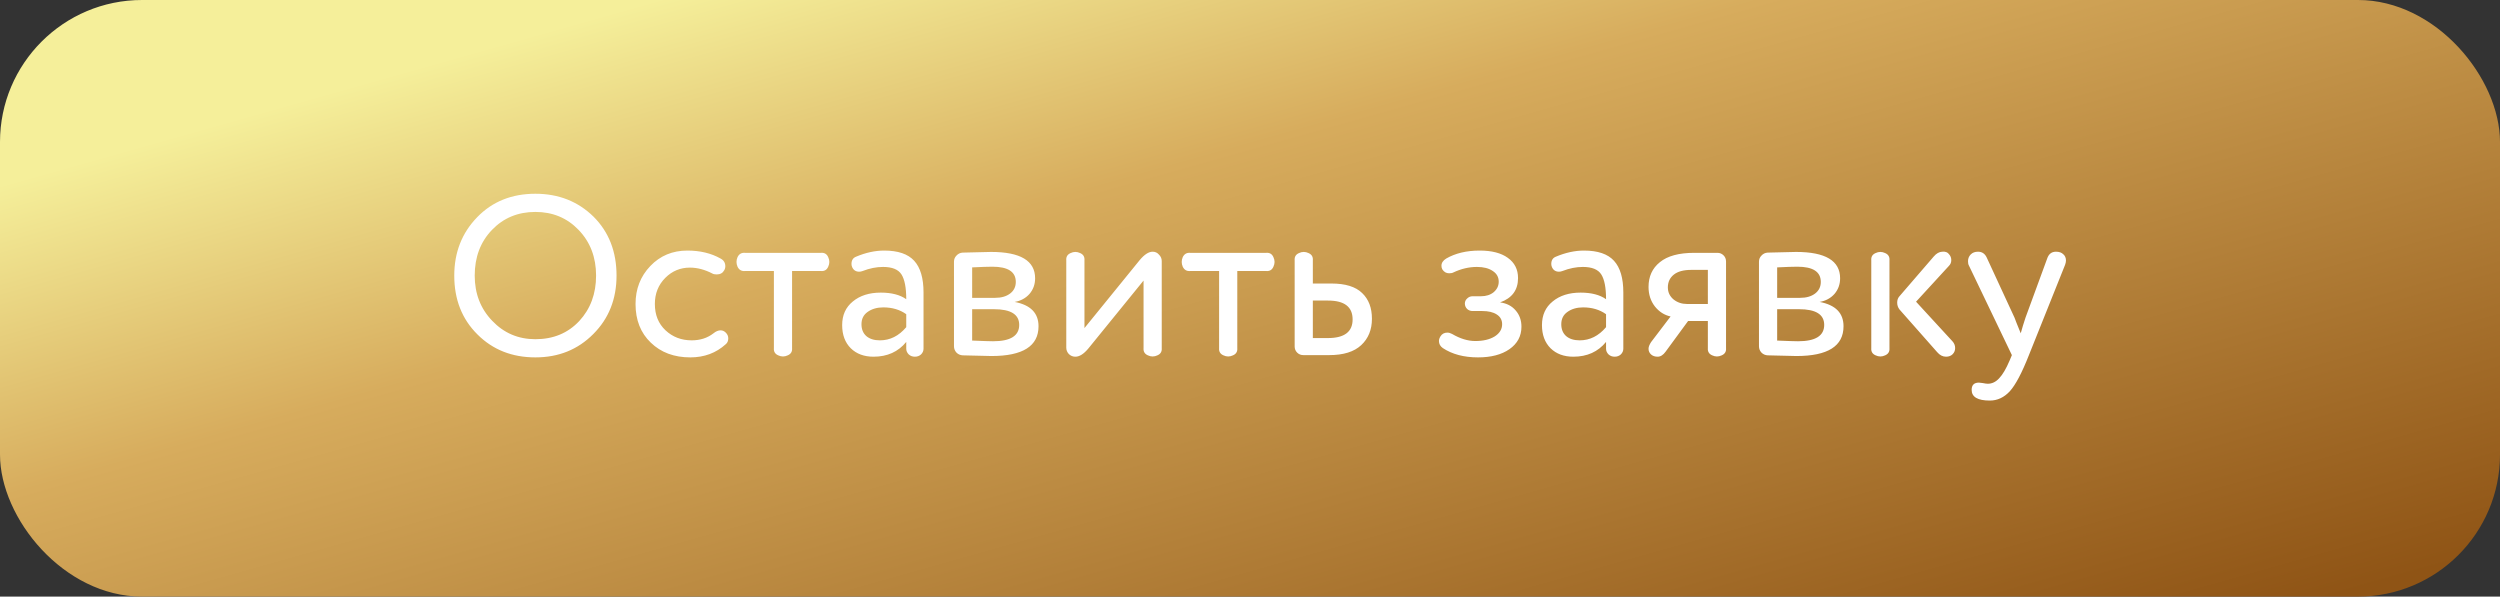
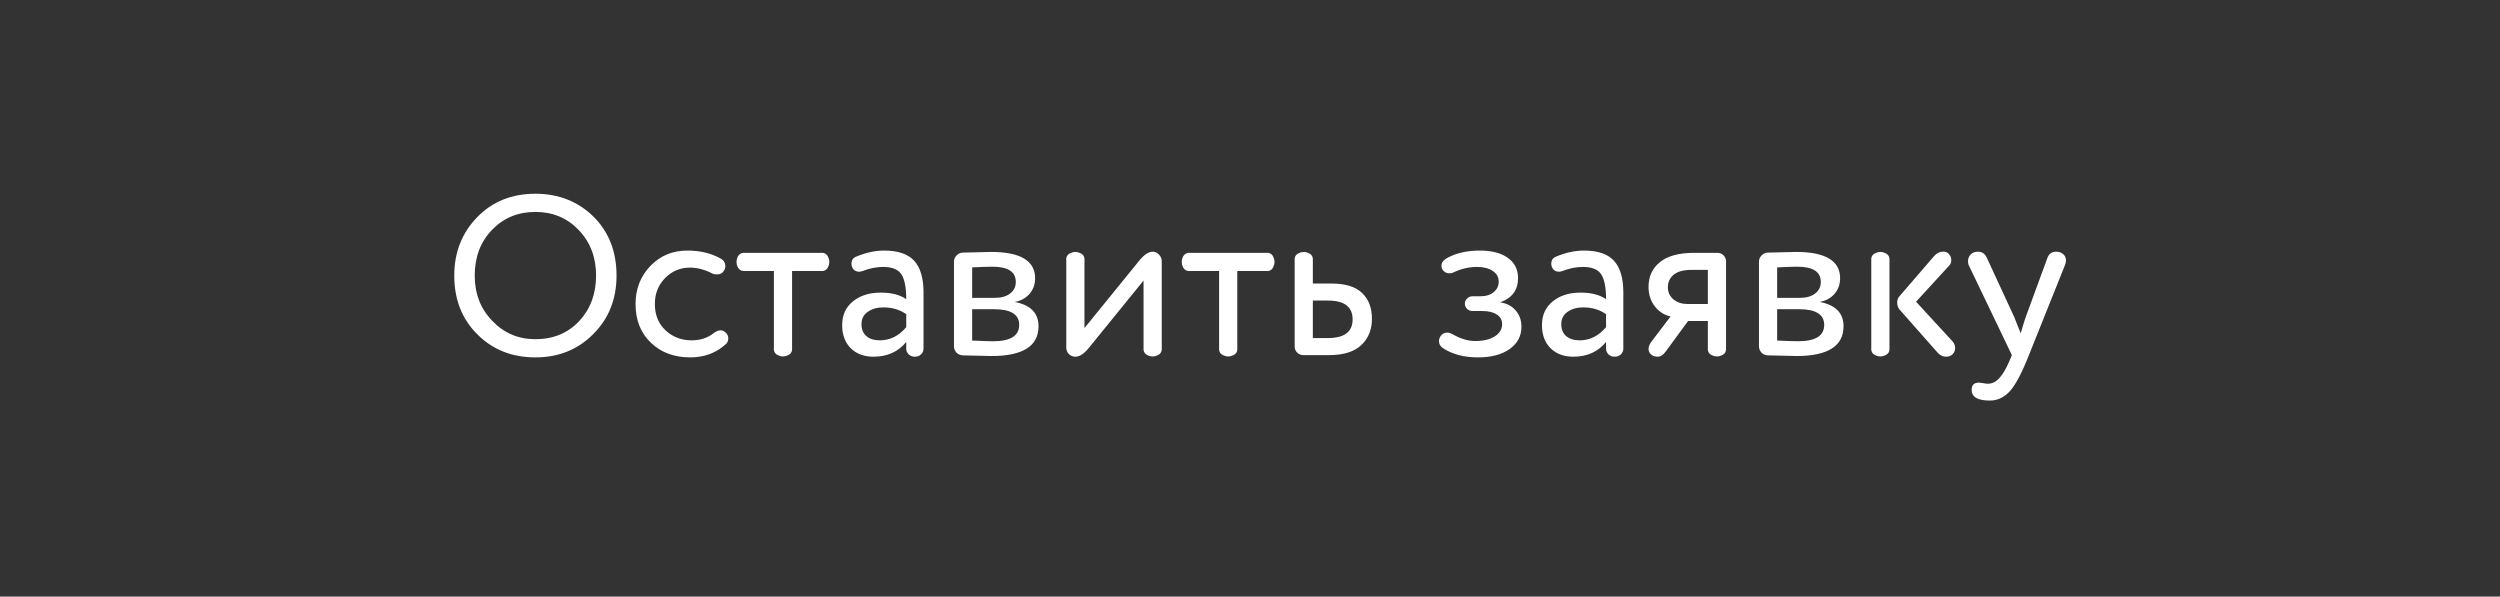
<svg xmlns="http://www.w3.org/2000/svg" width="176" height="42" viewBox="0 0 176 42" fill="none">
  <rect x="0" y="0" width="176" height="42" fill="#333333" stroke="none" />
-   <rect width="176" height="42" rx="10" fill="url(#paint0_linear)" />
  <path d="M37.692 25.16C36.049 25.16 34.689 24.621 33.612 23.544C32.524 22.467 31.98 21.085 31.98 19.4C31.98 17.768 32.518 16.397 33.596 15.288C34.662 14.189 36.028 13.64 37.692 13.64C39.324 13.64 40.689 14.179 41.788 15.256C42.865 16.333 43.404 17.715 43.404 19.4C43.404 21.053 42.86 22.424 41.772 23.512C40.684 24.611 39.324 25.16 37.692 25.16ZM37.692 14.92C36.465 14.92 35.446 15.341 34.636 16.184C33.825 17.027 33.42 18.099 33.42 19.4C33.42 20.669 33.83 21.731 34.652 22.584C35.473 23.448 36.486 23.88 37.692 23.88C38.95 23.88 39.98 23.453 40.78 22.6C41.569 21.747 41.964 20.68 41.964 19.4C41.964 18.109 41.553 17.037 40.732 16.184C39.921 15.341 38.908 14.92 37.692 14.92ZM50.15 19.256C49.617 18.979 49.089 18.84 48.566 18.84C47.894 18.84 47.318 19.08 46.838 19.56C46.348 20.051 46.102 20.664 46.102 21.4C46.102 22.168 46.353 22.787 46.854 23.256C47.356 23.725 47.969 23.96 48.694 23.96C49.292 23.96 49.804 23.795 50.23 23.464C50.401 23.325 50.566 23.256 50.726 23.256C50.865 23.256 50.988 23.309 51.094 23.416C51.212 23.533 51.27 23.667 51.27 23.816C51.27 23.997 51.212 24.136 51.094 24.232C50.412 24.851 49.58 25.16 48.598 25.16C47.457 25.16 46.529 24.813 45.814 24.12C45.1 23.437 44.742 22.531 44.742 21.4C44.742 20.344 45.089 19.453 45.782 18.728C46.476 18.003 47.345 17.64 48.39 17.64C49.286 17.64 50.065 17.827 50.726 18.2C50.95 18.317 51.062 18.499 51.062 18.744C51.062 18.851 51.036 18.947 50.982 19.032C50.876 19.224 50.7 19.32 50.454 19.32C50.326 19.32 50.225 19.299 50.15 19.256ZM55.762 19.08V24.504C55.783 24.749 55.682 24.92 55.458 25.016C55.234 25.123 55.01 25.123 54.786 25.016C54.562 24.92 54.46 24.749 54.482 24.504V19.08H52.45C52.204 19.101 52.028 19 51.922 18.776C51.826 18.552 51.826 18.328 51.922 18.104C52.028 17.88 52.204 17.779 52.45 17.8H57.794C58.039 17.779 58.21 17.88 58.306 18.104C58.412 18.328 58.412 18.552 58.306 18.776C58.21 19 58.039 19.101 57.794 19.08H55.762ZM59.288 22.888C59.288 22.184 59.539 21.629 60.04 21.224C60.542 20.808 61.198 20.6 62.008 20.6C62.766 20.6 63.363 20.755 63.8 21.064C63.8 20.253 63.688 19.672 63.464 19.32C63.24 18.968 62.808 18.792 62.168 18.792C61.699 18.792 61.219 18.888 60.728 19.08C60.643 19.112 60.563 19.128 60.488 19.128C60.254 19.128 60.088 19.021 59.992 18.808C59.96 18.733 59.944 18.659 59.944 18.584C59.944 18.328 60.051 18.157 60.264 18.072C60.947 17.784 61.608 17.64 62.248 17.64C63.219 17.64 63.923 17.88 64.36 18.36C64.798 18.84 65.016 19.581 65.016 20.584V24.552C65.016 24.701 64.958 24.835 64.84 24.952C64.723 25.059 64.579 25.112 64.408 25.112C64.238 25.112 64.094 25.059 63.976 24.952C63.859 24.835 63.8 24.701 63.8 24.552V24.072C63.235 24.765 62.467 25.112 61.496 25.112C60.835 25.112 60.302 24.915 59.896 24.52C59.491 24.115 59.288 23.571 59.288 22.888ZM63.8 23.032V22.12C63.352 21.8 62.814 21.64 62.184 21.64C61.747 21.64 61.379 21.747 61.08 21.96C60.792 22.163 60.648 22.451 60.648 22.824C60.648 23.176 60.76 23.453 60.984 23.656C61.219 23.859 61.539 23.96 61.944 23.96C62.659 23.96 63.278 23.651 63.8 23.032ZM72.872 19.592C72.872 20.019 72.739 20.387 72.472 20.696C72.205 20.995 71.859 21.181 71.432 21.256C72.552 21.469 73.112 22.04 73.112 22.968C73.112 24.365 72.008 25.064 69.8 25.064C69.693 25.064 69.016 25.048 67.768 25.016C67.597 25.005 67.453 24.941 67.336 24.824C67.219 24.696 67.16 24.547 67.16 24.376V18.424C67.16 18.253 67.219 18.109 67.336 17.992C67.453 17.864 67.597 17.795 67.768 17.784C68.92 17.752 69.587 17.736 69.768 17.736C71.837 17.736 72.872 18.355 72.872 19.592ZM69.976 21.768H68.44V23.976C69.208 24.008 69.698 24.024 69.912 24.024C71.138 24.024 71.752 23.64 71.752 22.872C71.752 22.136 71.16 21.768 69.976 21.768ZM68.44 18.824V20.968H70.056C70.493 20.968 70.845 20.867 71.112 20.664C71.379 20.461 71.512 20.189 71.512 19.848C71.512 19.133 70.963 18.776 69.864 18.776C69.555 18.776 69.08 18.792 68.44 18.824ZM81.786 18.376V24.504C81.807 24.749 81.706 24.92 81.482 25.016C81.258 25.123 81.034 25.123 80.81 25.016C80.586 24.92 80.485 24.749 80.506 24.504V19.752L76.618 24.536C76.298 24.92 75.994 25.112 75.706 25.112C75.525 25.112 75.37 25.048 75.242 24.92C75.125 24.792 75.066 24.643 75.066 24.472V18.328C75.045 18.083 75.146 17.912 75.37 17.816C75.594 17.709 75.818 17.709 76.042 17.816C76.266 17.912 76.367 18.083 76.346 18.328V23.096L80.234 18.312C80.565 17.917 80.869 17.72 81.146 17.72C81.327 17.72 81.477 17.789 81.594 17.928C81.722 18.056 81.786 18.205 81.786 18.376ZM87.105 19.08V24.504C87.127 24.749 87.025 24.92 86.801 25.016C86.577 25.123 86.353 25.123 86.129 25.016C85.905 24.92 85.804 24.749 85.825 24.504V19.08H83.793C83.548 19.101 83.372 19 83.265 18.776C83.169 18.552 83.169 18.328 83.265 18.104C83.372 17.88 83.548 17.779 83.793 17.8H89.137C89.383 17.779 89.553 17.88 89.649 18.104C89.756 18.328 89.756 18.552 89.649 18.776C89.553 19 89.383 19.101 89.137 19.08H87.105ZM92.424 18.328V19.96H93.736C94.718 19.96 95.438 20.184 95.896 20.632C96.355 21.069 96.584 21.672 96.584 22.44C96.584 23.208 96.334 23.827 95.832 24.296C95.331 24.765 94.579 25 93.576 25H91.752C91.582 25 91.438 24.941 91.32 24.824C91.203 24.707 91.144 24.563 91.144 24.392V18.328C91.123 18.083 91.224 17.912 91.448 17.816C91.672 17.709 91.896 17.709 92.12 17.816C92.344 17.912 92.445 18.083 92.424 18.328ZM92.424 21.16V23.8H93.48C94.643 23.8 95.224 23.363 95.224 22.488C95.224 21.603 94.648 21.16 93.496 21.16H92.424ZM104.166 17.64C105.02 17.64 105.681 17.811 106.15 18.152C106.63 18.493 106.87 18.968 106.87 19.576C106.87 20.419 106.449 20.989 105.606 21.288C106.076 21.352 106.444 21.544 106.71 21.864C106.977 22.173 107.11 22.552 107.11 23C107.11 23.661 106.828 24.189 106.262 24.584C105.708 24.968 104.972 25.16 104.054 25.16C103.062 25.16 102.236 24.941 101.574 24.504C101.393 24.376 101.302 24.211 101.302 24.008C101.302 23.901 101.34 23.789 101.414 23.672C101.521 23.501 101.681 23.416 101.894 23.416C102.001 23.416 102.113 23.448 102.23 23.512C102.796 23.843 103.34 24.008 103.862 24.008C104.417 24.008 104.87 23.901 105.222 23.688C105.574 23.464 105.75 23.176 105.75 22.824C105.75 22.525 105.622 22.296 105.366 22.136C105.121 21.976 104.78 21.896 104.342 21.896H103.67C103.521 21.896 103.393 21.848 103.286 21.752C103.18 21.645 103.126 21.517 103.126 21.368C103.126 21.229 103.18 21.112 103.286 21.016C103.393 20.909 103.521 20.856 103.67 20.856H104.262C104.625 20.856 104.924 20.76 105.158 20.568C105.393 20.365 105.51 20.12 105.51 19.832C105.51 19.512 105.372 19.261 105.094 19.08C104.817 18.888 104.444 18.792 103.974 18.792C103.42 18.792 102.87 18.92 102.326 19.176C102.252 19.219 102.15 19.24 102.022 19.24C101.82 19.24 101.66 19.149 101.542 18.968C101.5 18.893 101.478 18.808 101.478 18.712C101.478 18.509 101.59 18.339 101.814 18.2C102.465 17.827 103.249 17.64 104.166 17.64ZM108.554 22.888C108.554 22.184 108.805 21.629 109.306 21.224C109.807 20.808 110.463 20.6 111.274 20.6C112.031 20.6 112.629 20.755 113.066 21.064C113.066 20.253 112.954 19.672 112.73 19.32C112.506 18.968 112.074 18.792 111.434 18.792C110.965 18.792 110.485 18.888 109.994 19.08C109.909 19.112 109.829 19.128 109.754 19.128C109.519 19.128 109.354 19.021 109.258 18.808C109.226 18.733 109.21 18.659 109.21 18.584C109.21 18.328 109.317 18.157 109.53 18.072C110.213 17.784 110.874 17.64 111.514 17.64C112.485 17.64 113.189 17.88 113.626 18.36C114.063 18.84 114.282 19.581 114.282 20.584V24.552C114.282 24.701 114.223 24.835 114.106 24.952C113.989 25.059 113.845 25.112 113.674 25.112C113.503 25.112 113.359 25.059 113.242 24.952C113.125 24.835 113.066 24.701 113.066 24.552V24.072C112.501 24.765 111.733 25.112 110.762 25.112C110.101 25.112 109.567 24.915 109.162 24.52C108.757 24.115 108.554 23.571 108.554 22.888ZM113.066 23.032V22.12C112.618 21.8 112.079 21.64 111.45 21.64C111.013 21.64 110.645 21.747 110.346 21.96C110.058 22.163 109.914 22.451 109.914 22.824C109.914 23.176 110.026 23.453 110.25 23.656C110.485 23.859 110.805 23.96 111.21 23.96C111.925 23.96 112.543 23.651 113.066 23.032ZM116.233 24.088L117.609 22.28C117.172 22.184 116.804 21.949 116.505 21.576C116.207 21.192 116.057 20.733 116.057 20.2C116.057 19.464 116.324 18.883 116.857 18.456C117.391 18.019 118.196 17.8 119.273 17.8H120.905C121.076 17.8 121.22 17.859 121.337 17.976C121.455 18.093 121.513 18.237 121.513 18.408V24.504C121.535 24.749 121.433 24.92 121.209 25.016C120.985 25.123 120.761 25.123 120.537 25.016C120.313 24.92 120.212 24.749 120.233 24.504V22.6H118.841L117.257 24.76C117.087 24.995 116.9 25.112 116.697 25.112C116.505 25.112 116.351 25.059 116.233 24.952C116.116 24.845 116.057 24.712 116.057 24.552C116.057 24.424 116.116 24.269 116.233 24.088ZM118.761 21.4H120.233V19H119.065C118.521 19 118.111 19.112 117.833 19.336C117.556 19.56 117.417 19.859 117.417 20.232C117.417 20.573 117.551 20.856 117.817 21.08C118.084 21.293 118.399 21.4 118.761 21.4ZM129.544 19.592C129.544 20.019 129.41 20.387 129.144 20.696C128.877 20.995 128.53 21.181 128.104 21.256C129.224 21.469 129.784 22.04 129.784 22.968C129.784 24.365 128.68 25.064 126.472 25.064C126.365 25.064 125.688 25.048 124.44 25.016C124.269 25.005 124.125 24.941 124.008 24.824C123.89 24.696 123.832 24.547 123.832 24.376V18.424C123.832 18.253 123.89 18.109 124.008 17.992C124.125 17.864 124.269 17.795 124.44 17.784C125.592 17.752 126.258 17.736 126.44 17.736C128.509 17.736 129.544 18.355 129.544 19.592ZM126.648 21.768H125.112V23.976C125.88 24.008 126.37 24.024 126.584 24.024C127.81 24.024 128.424 23.64 128.424 22.872C128.424 22.136 127.832 21.768 126.648 21.768ZM125.112 18.824V20.968H126.728C127.165 20.968 127.517 20.867 127.784 20.664C128.05 20.461 128.184 20.189 128.184 19.848C128.184 19.133 127.634 18.776 126.536 18.776C126.226 18.776 125.752 18.792 125.112 18.824ZM136.378 24.792L133.722 21.784C133.615 21.645 133.562 21.485 133.562 21.304C133.562 21.123 133.615 20.973 133.722 20.856L136.138 18.056C136.319 17.843 136.517 17.731 136.73 17.72C136.954 17.699 137.114 17.757 137.21 17.896C137.317 18.013 137.37 18.152 137.37 18.312C137.37 18.472 137.317 18.605 137.21 18.712L134.89 21.24L137.45 24.024C137.578 24.163 137.642 24.323 137.642 24.504C137.642 24.675 137.583 24.819 137.466 24.936C137.349 25.053 137.194 25.112 137.002 25.112C136.767 25.112 136.559 25.005 136.378 24.792ZM133.018 18.328V24.504C133.039 24.749 132.938 24.92 132.714 25.016C132.49 25.123 132.266 25.123 132.042 25.016C131.818 24.92 131.717 24.749 131.738 24.504V18.328C131.717 18.083 131.818 17.912 132.042 17.816C132.266 17.709 132.49 17.709 132.714 17.816C132.938 17.912 133.039 18.083 133.018 18.328ZM139.86 18.12L141.828 22.376C141.849 22.451 141.993 22.813 142.26 23.464C142.356 23.112 142.468 22.744 142.596 22.36L144.116 18.216C144.223 17.885 144.431 17.72 144.74 17.72C144.964 17.72 145.135 17.779 145.252 17.896C145.38 18.003 145.444 18.152 145.444 18.344C145.444 18.429 145.423 18.531 145.38 18.648L142.836 25C142.345 26.248 141.897 27.096 141.492 27.544C141.087 27.981 140.617 28.2 140.084 28.2C139.231 28.2 138.804 27.949 138.804 27.448C138.804 27.107 138.975 26.936 139.316 26.936C139.348 26.936 139.439 26.947 139.588 26.968C139.748 27 139.865 27.016 139.94 27.016C140.239 27.016 140.505 26.888 140.74 26.632C140.985 26.376 141.231 25.96 141.476 25.384L141.636 25L138.612 18.696C138.569 18.621 138.548 18.52 138.548 18.392C138.548 18.2 138.612 18.04 138.74 17.912C138.868 17.784 139.039 17.72 139.252 17.72C139.529 17.72 139.732 17.853 139.86 18.12Z" fill="white" />
  <defs>
    <linearGradient id="paint0_linear" x1="69.548" y1="-6.606" x2="89.256" y2="63.225" gradientUnits="userSpaceOnUse">
      <stop stop-color="#F5EF9A" />
      <stop offset="0.292" stop-color="#D7AC5D" />
      <stop offset="1" stop-color="#8F5415" />
    </linearGradient>
  </defs>
</svg>